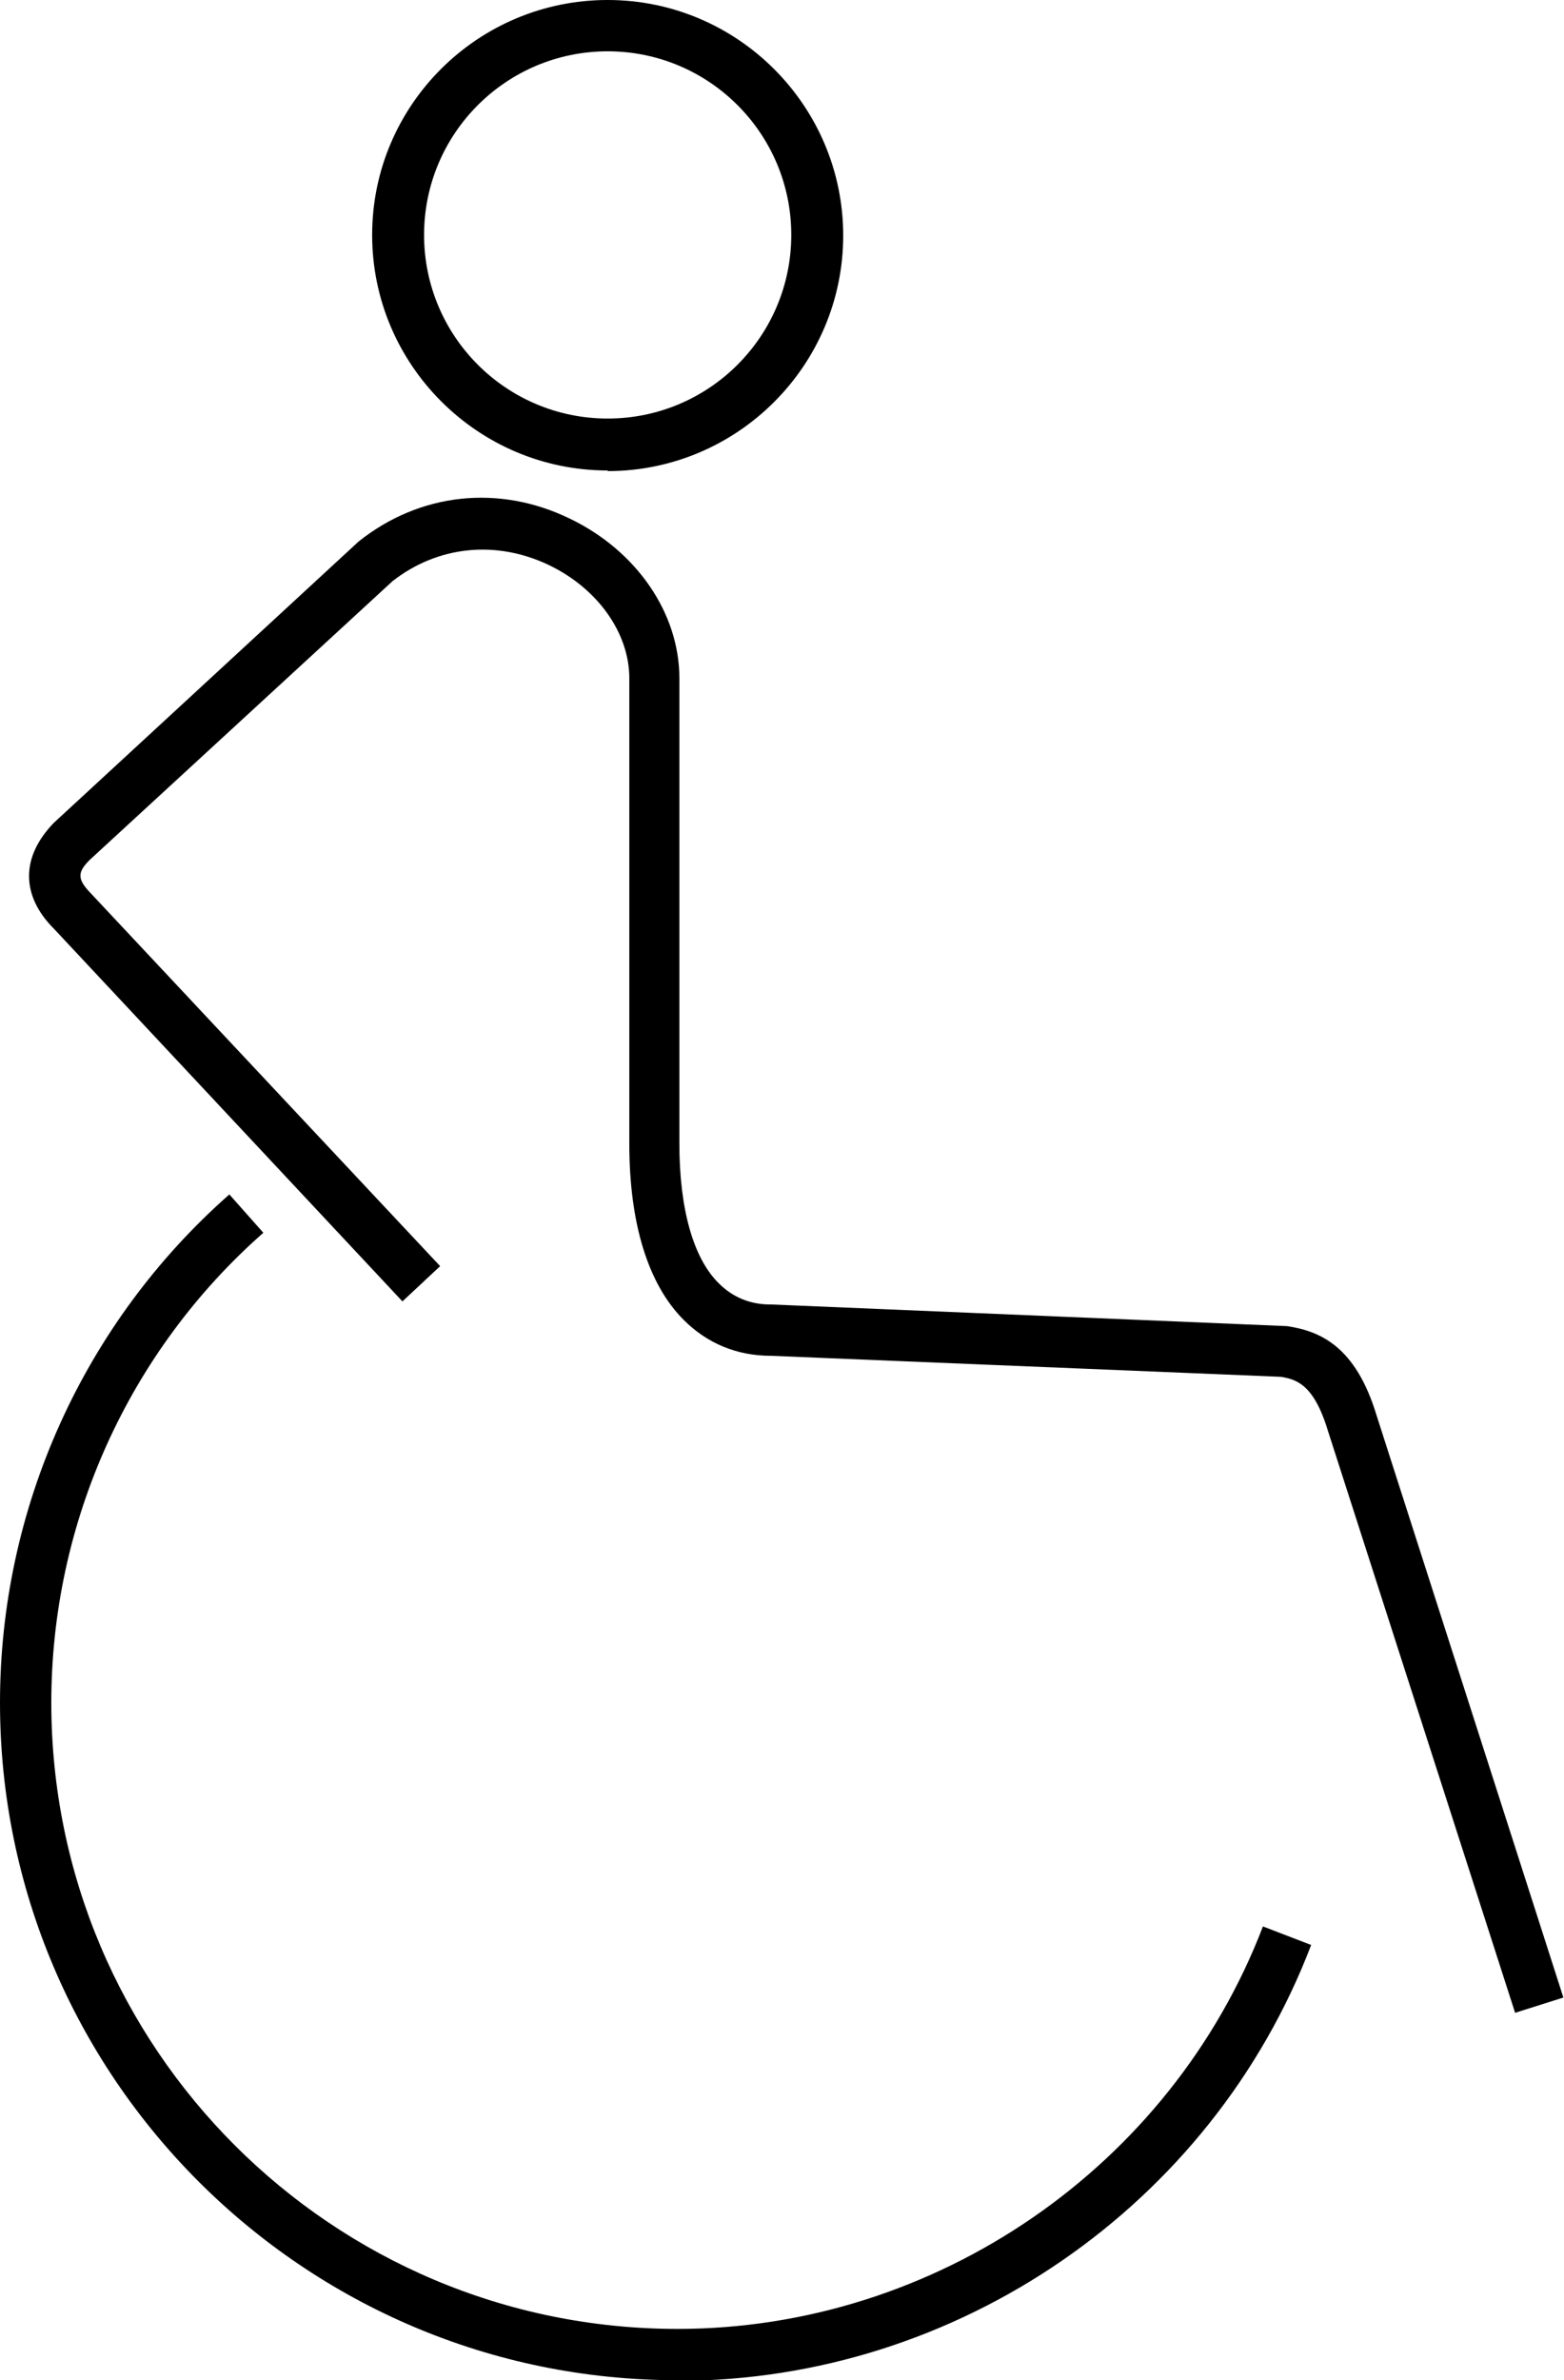
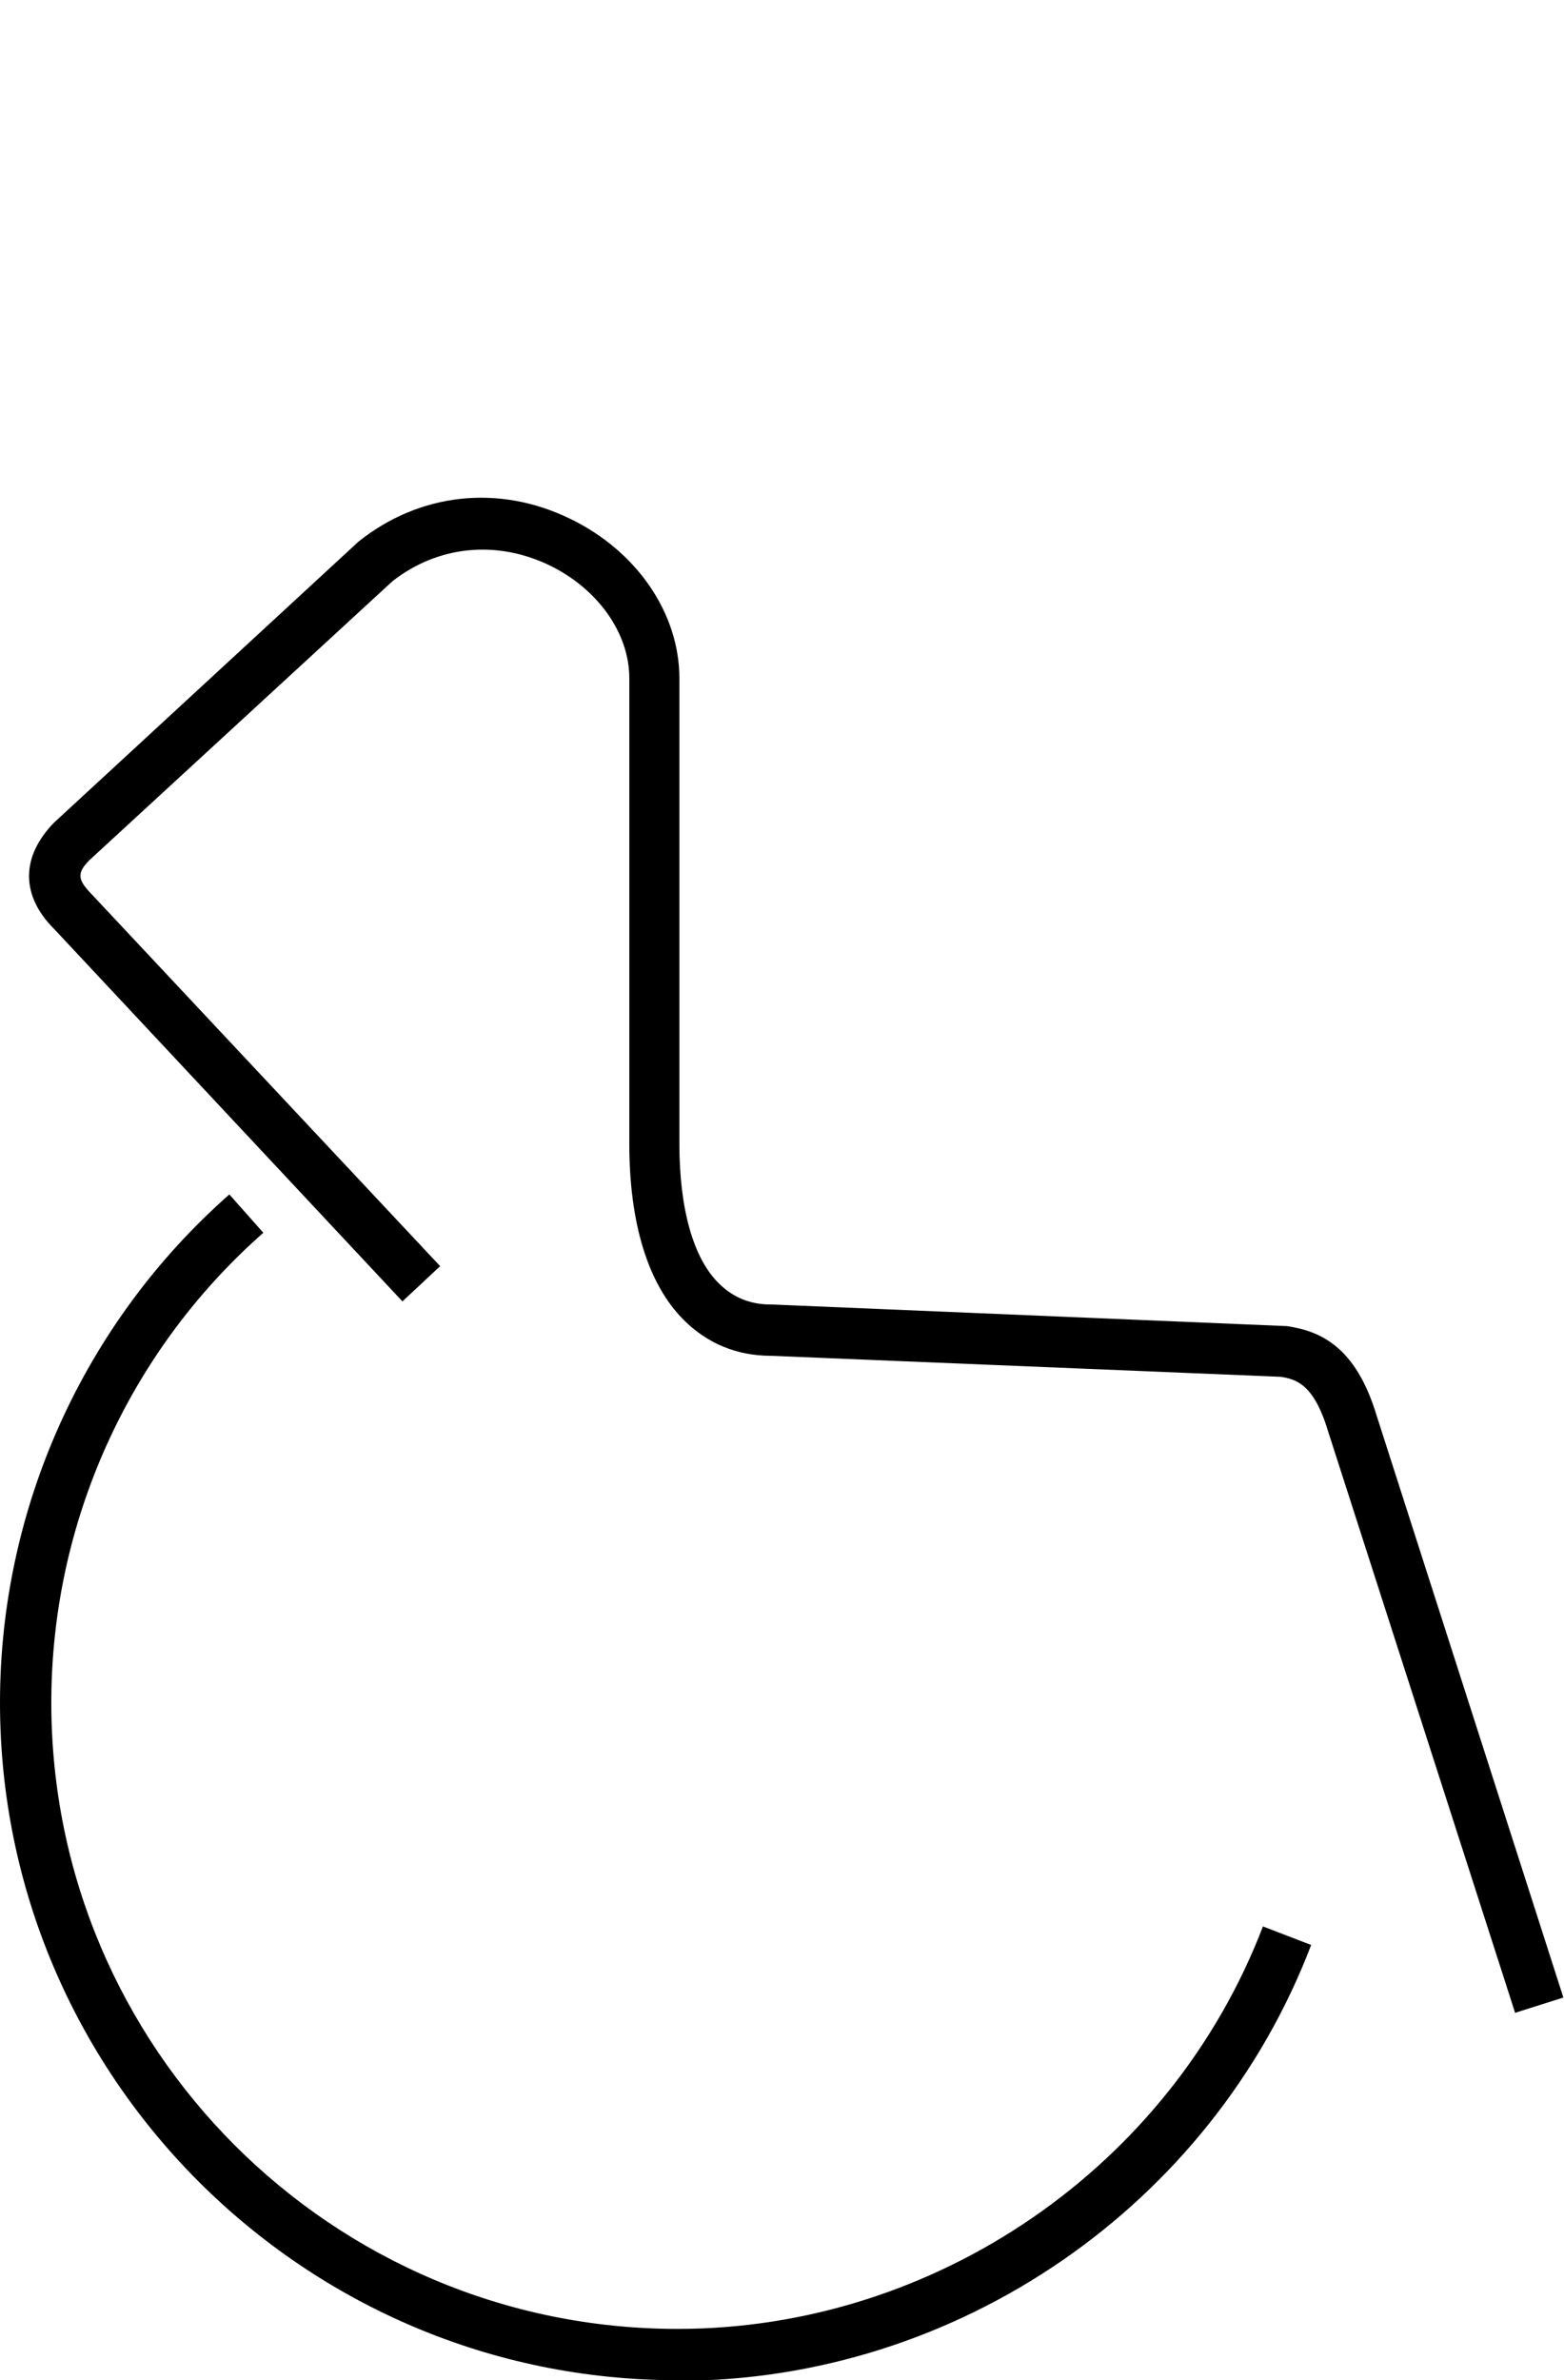
<svg xmlns="http://www.w3.org/2000/svg" id="Calque_1" viewBox="0 0 25.3 38.5">
-   <path d="M9.83,7.61c-2.1,0-3.81-1.71-3.81-3.81S7.73,0,9.83,0s3.81,1.71,3.81,3.81-1.71,3.81-3.81,3.81Zm0-6.78c-1.64,0-2.97,1.33-2.97,2.97s1.33,2.97,2.97,2.97,2.97-1.33,2.97-2.97-1.33-2.97-2.97-2.97Z" />
-   <path d="M10.96,38.5c-6.05,0-10.96-4.92-10.96-10.96,0-3.14,1.35-6.14,3.71-8.22l.55,.62c-2.18,1.92-3.43,4.69-3.43,7.6,0,5.59,4.54,10.13,10.13,10.13,4.17,0,7.98-2.62,9.47-6.51l.78,.3c-1.61,4.22-5.73,7.05-10.24,7.05Z" />
+   <path d="M10.96,38.5c-6.05,0-10.96-4.92-10.96-10.96,0-3.14,1.35-6.14,3.71-8.22l.55,.62c-2.18,1.92-3.43,4.69-3.43,7.6,0,5.59,4.54,10.13,10.13,10.13,4.17,0,7.98-2.62,9.47-6.51l.78,.3c-1.61,4.22-5.73,7.05-10.24,7.05" />
  <path d="M24.51,32.56l-3.03-9.42c-.23-.76-.52-.83-.76-.87l-8.25-.34c-.55,0-1.03-.2-1.41-.58-.58-.58-.88-1.57-.88-2.85v-7.53c0-.73-.51-1.45-1.3-1.83-.86-.41-1.8-.31-2.53,.26L1.45,13.91c-.2,.2-.2,.31,.01,.53l5.66,6.04-.61,.57L.87,15.02c-.26-.26-.4-.55-.4-.85s.14-.59,.4-.86l4.93-4.55c.99-.79,2.27-.93,3.42-.37,1.08,.52,1.77,1.53,1.77,2.58v7.53c0,1.04,.22,1.85,.64,2.26,.22,.22,.5,.34,.83,.34h.02l8.34,.35c.53,.08,1.11,.32,1.45,1.45l3.02,9.41-.79,.25Z" />
</svg>